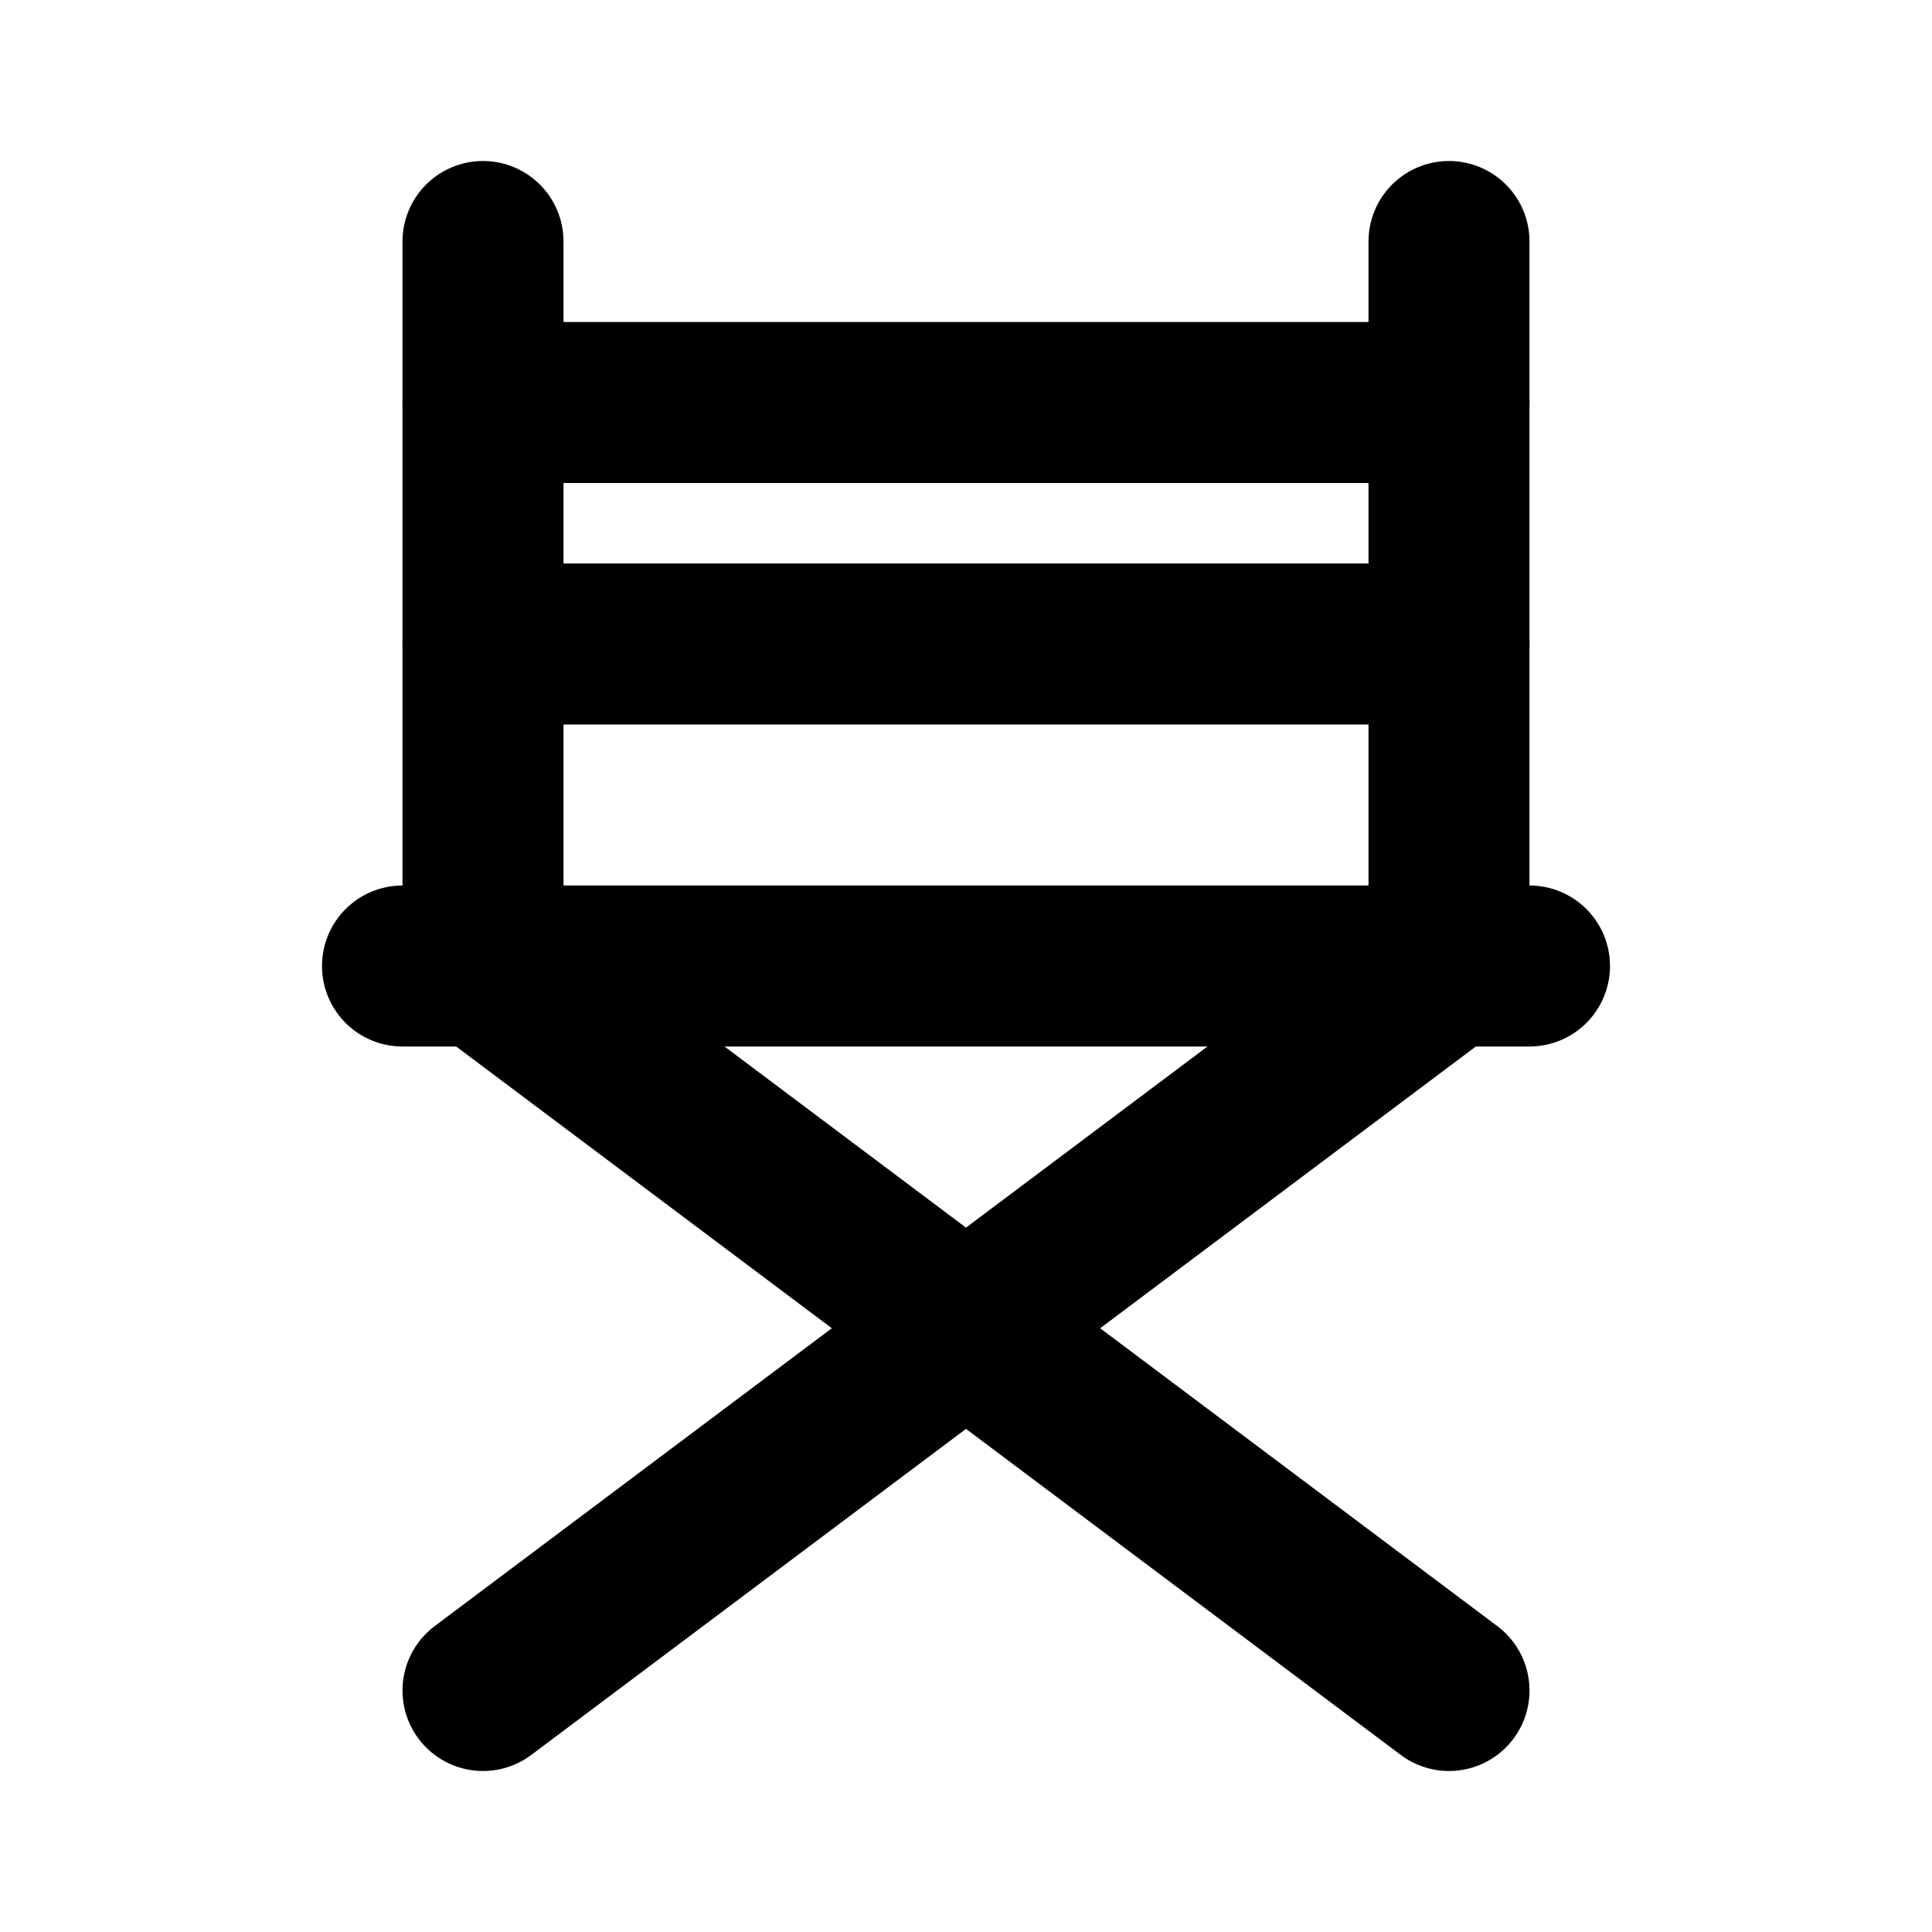
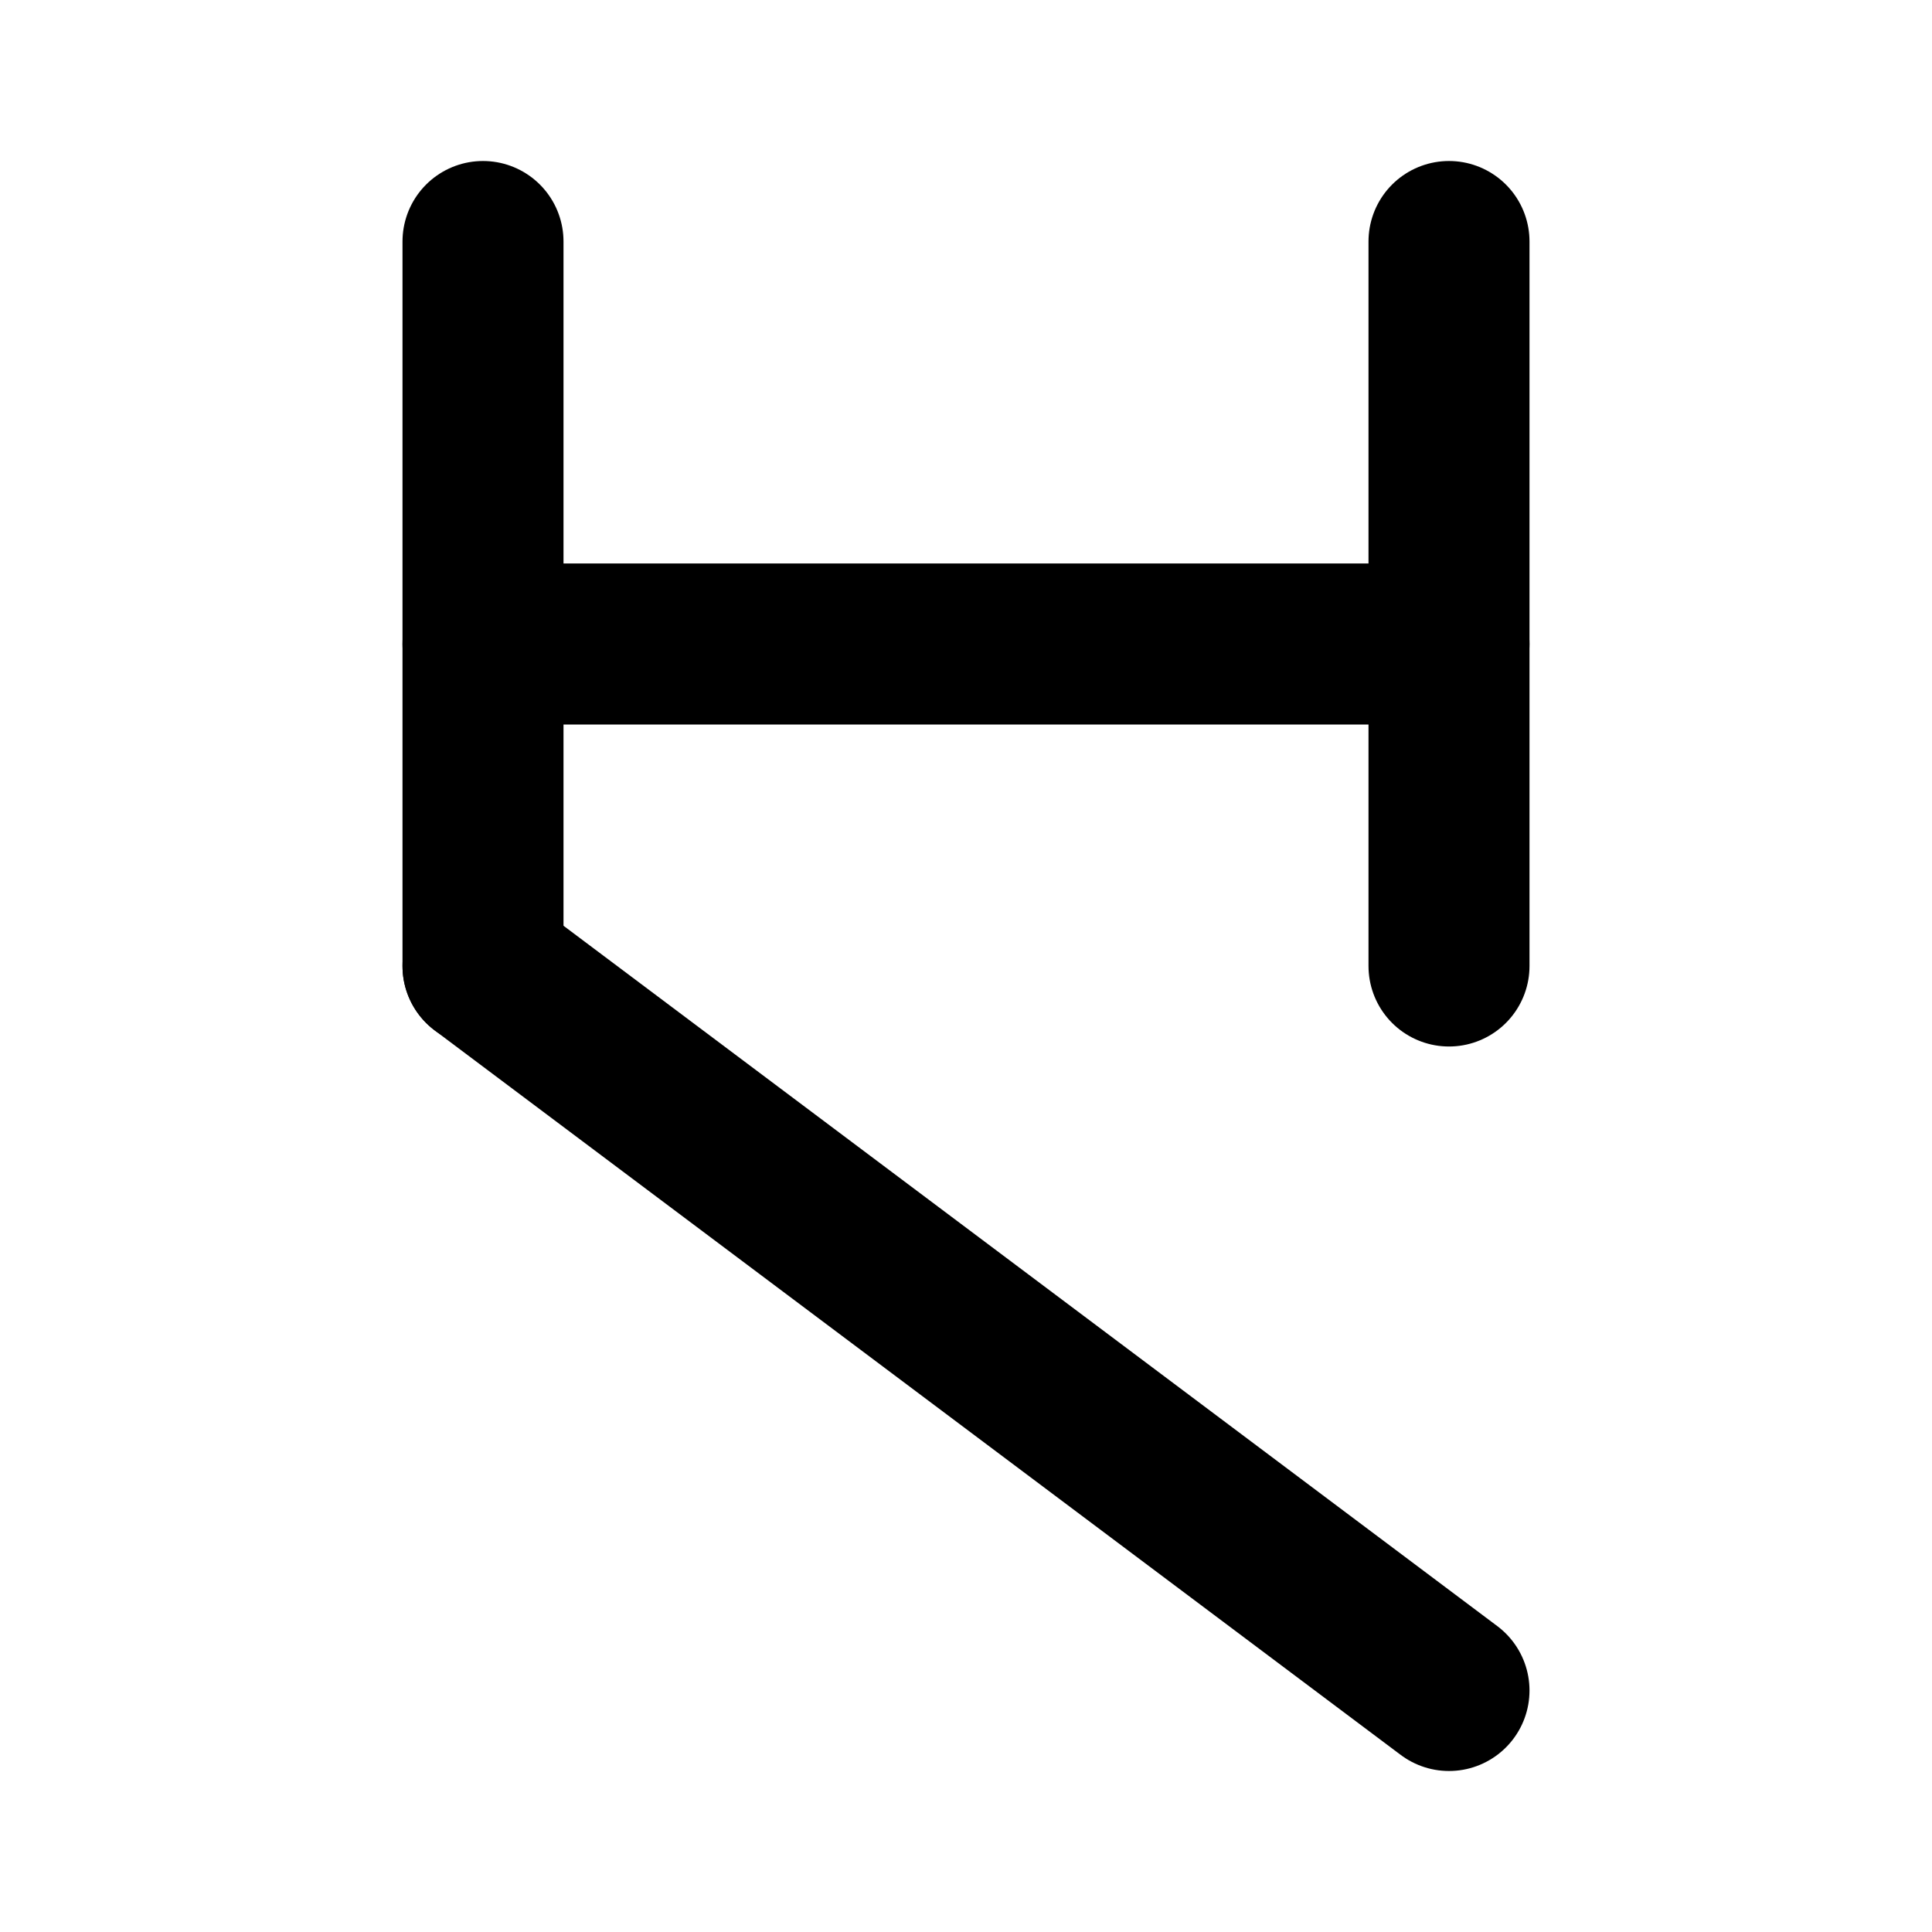
<svg xmlns="http://www.w3.org/2000/svg" width="24" height="24" viewBox="0 0 24 24" stroke-width="2" stroke="currentColor" fill="none" stroke-linecap="round" stroke-linejoin="round">
-   <path d="M6 21l12 -9" />
  <path d="M6 12l12 9" />
-   <path d="M5 12h14" />
  <path d="M6 3v9" />
  <path d="M18 3v9" />
  <path d="M6 8h12" />
-   <path d="M6 5h12" />
</svg>